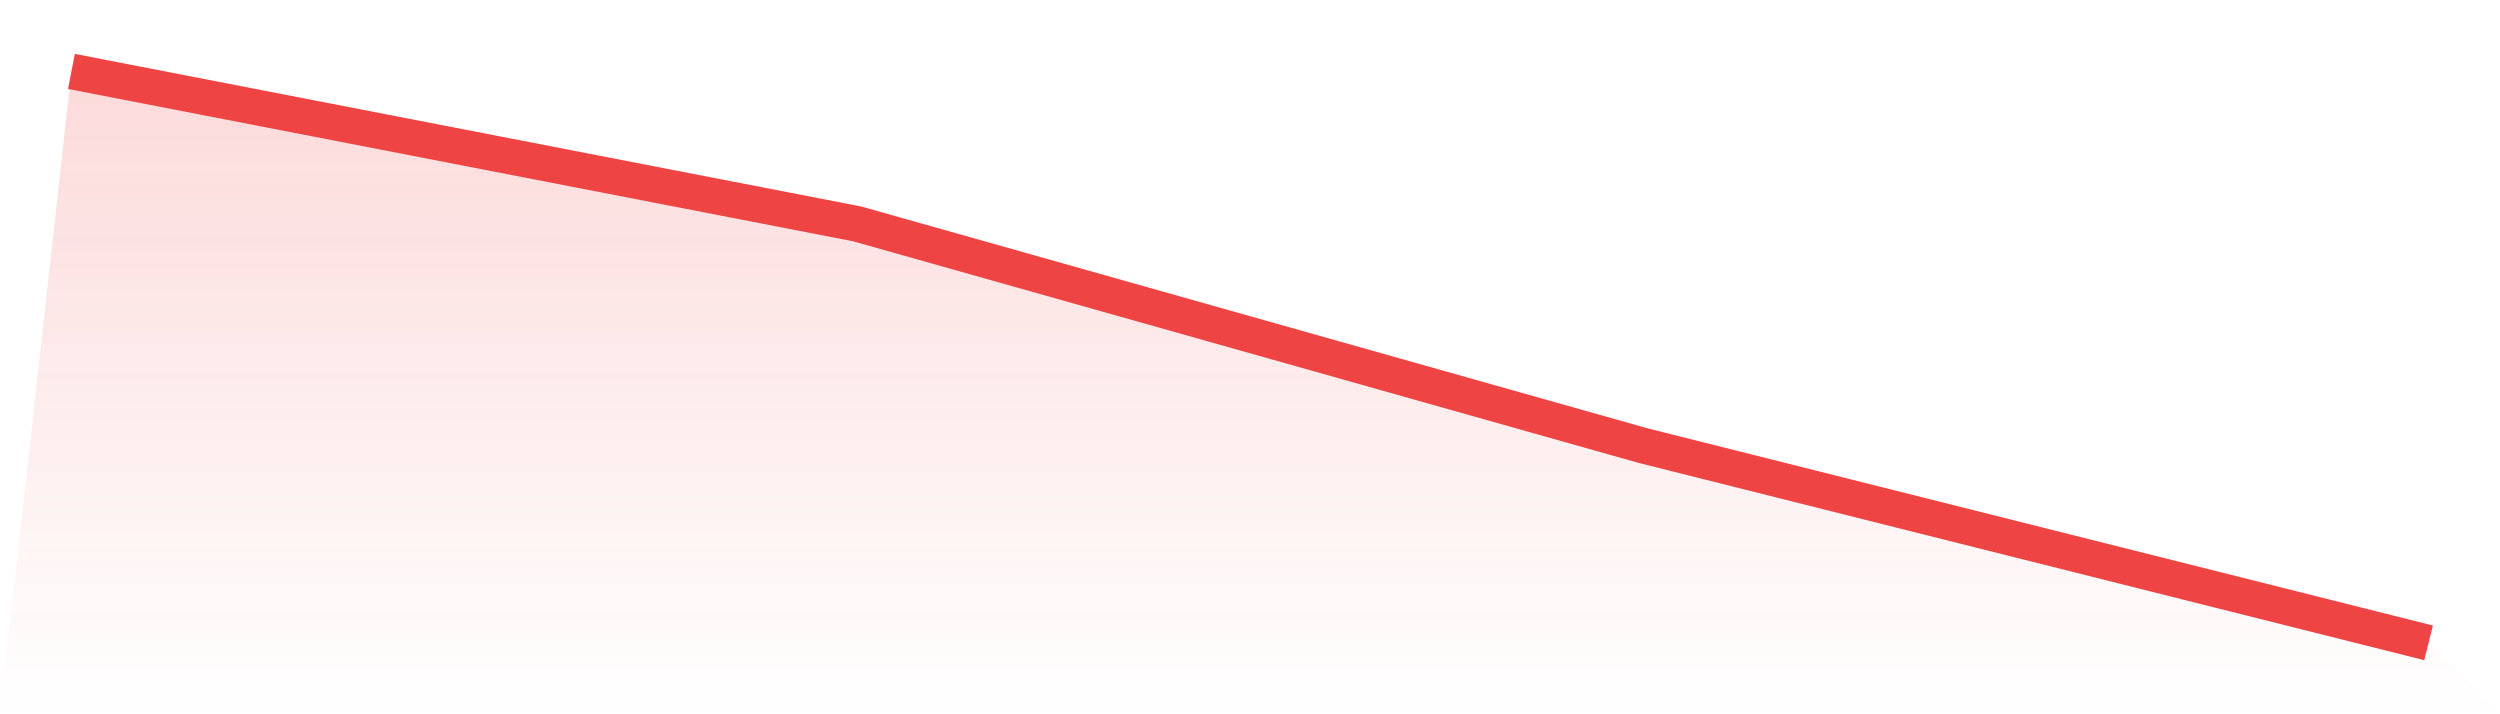
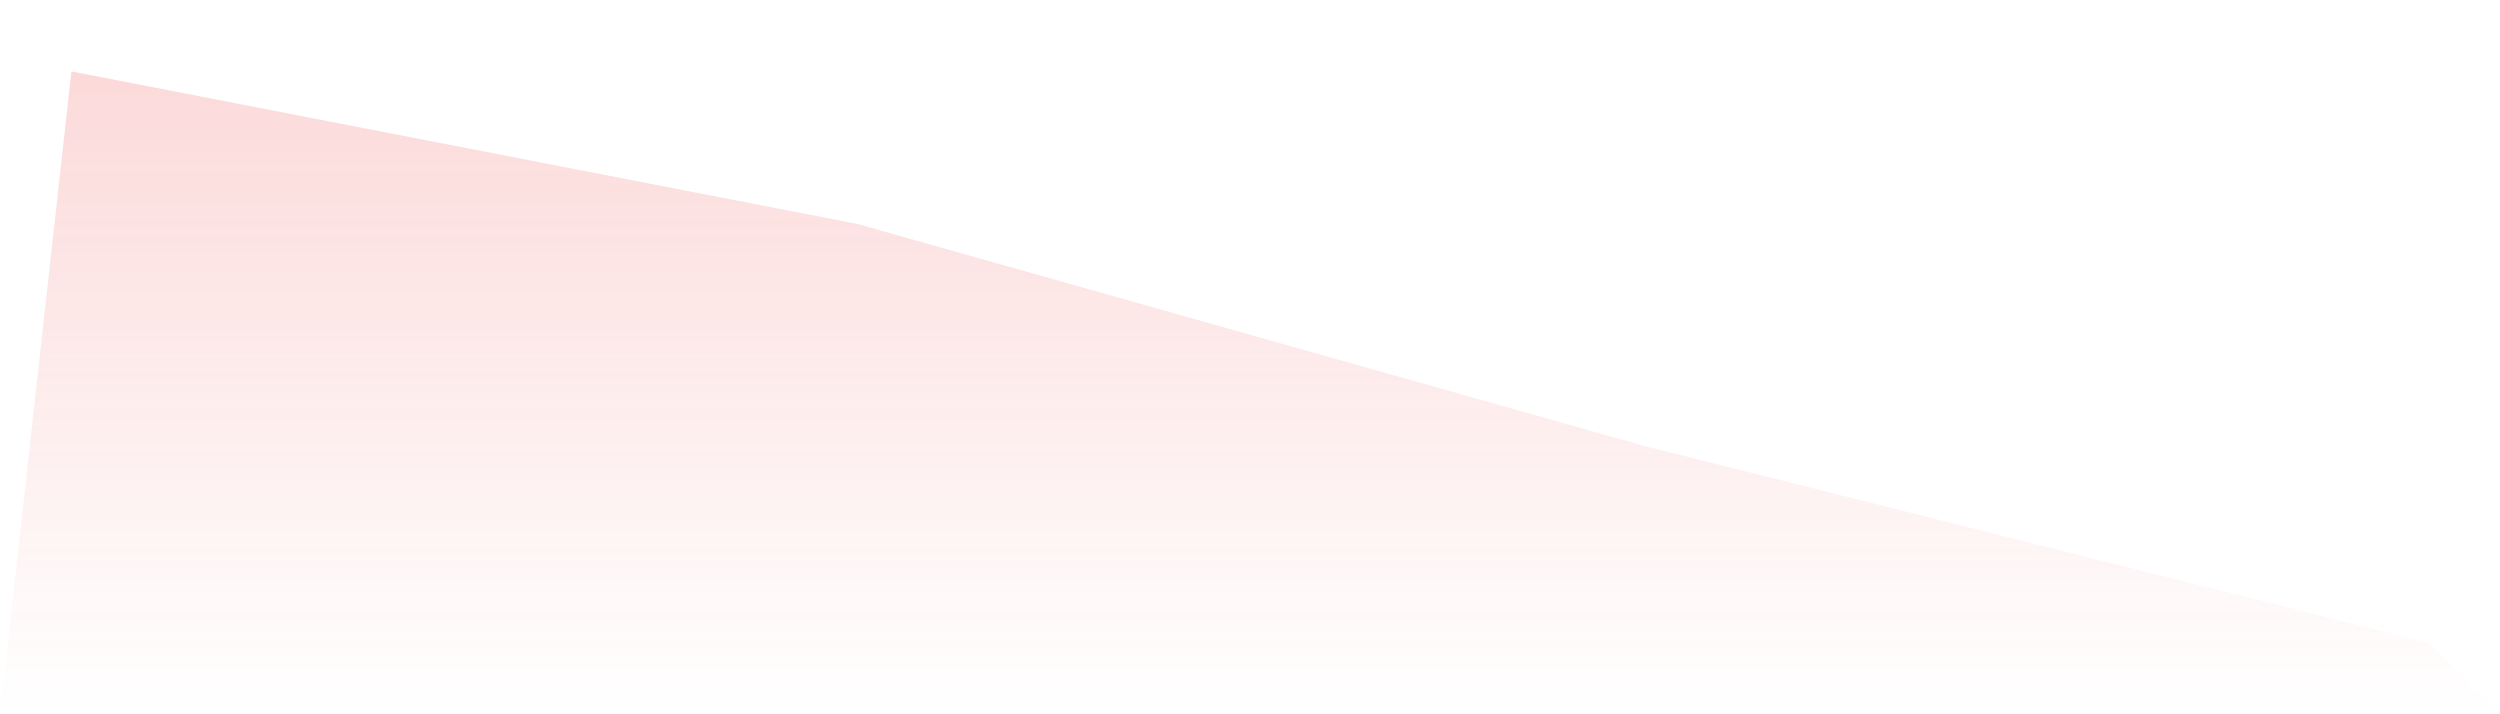
<svg xmlns="http://www.w3.org/2000/svg" viewBox="0 0 140 40">
  <defs>
    <linearGradient id="gradient" x1="0" x2="0" y1="0" y2="1">
      <stop offset="0%" stop-color="#ef4444" stop-opacity="0.2" />
      <stop offset="100%" stop-color="#ef4444" stop-opacity="0" />
    </linearGradient>
  </defs>
  <path d="M4,4 L4,4 L48,12.538 L92,24.951 L136,36 L140,40 L0,40 z" fill="url(#gradient)" />
-   <path d="M4,4 L4,4 L48,12.538 L92,24.951 L136,36" fill="none" stroke="#ef4444" stroke-width="2" />
</svg>